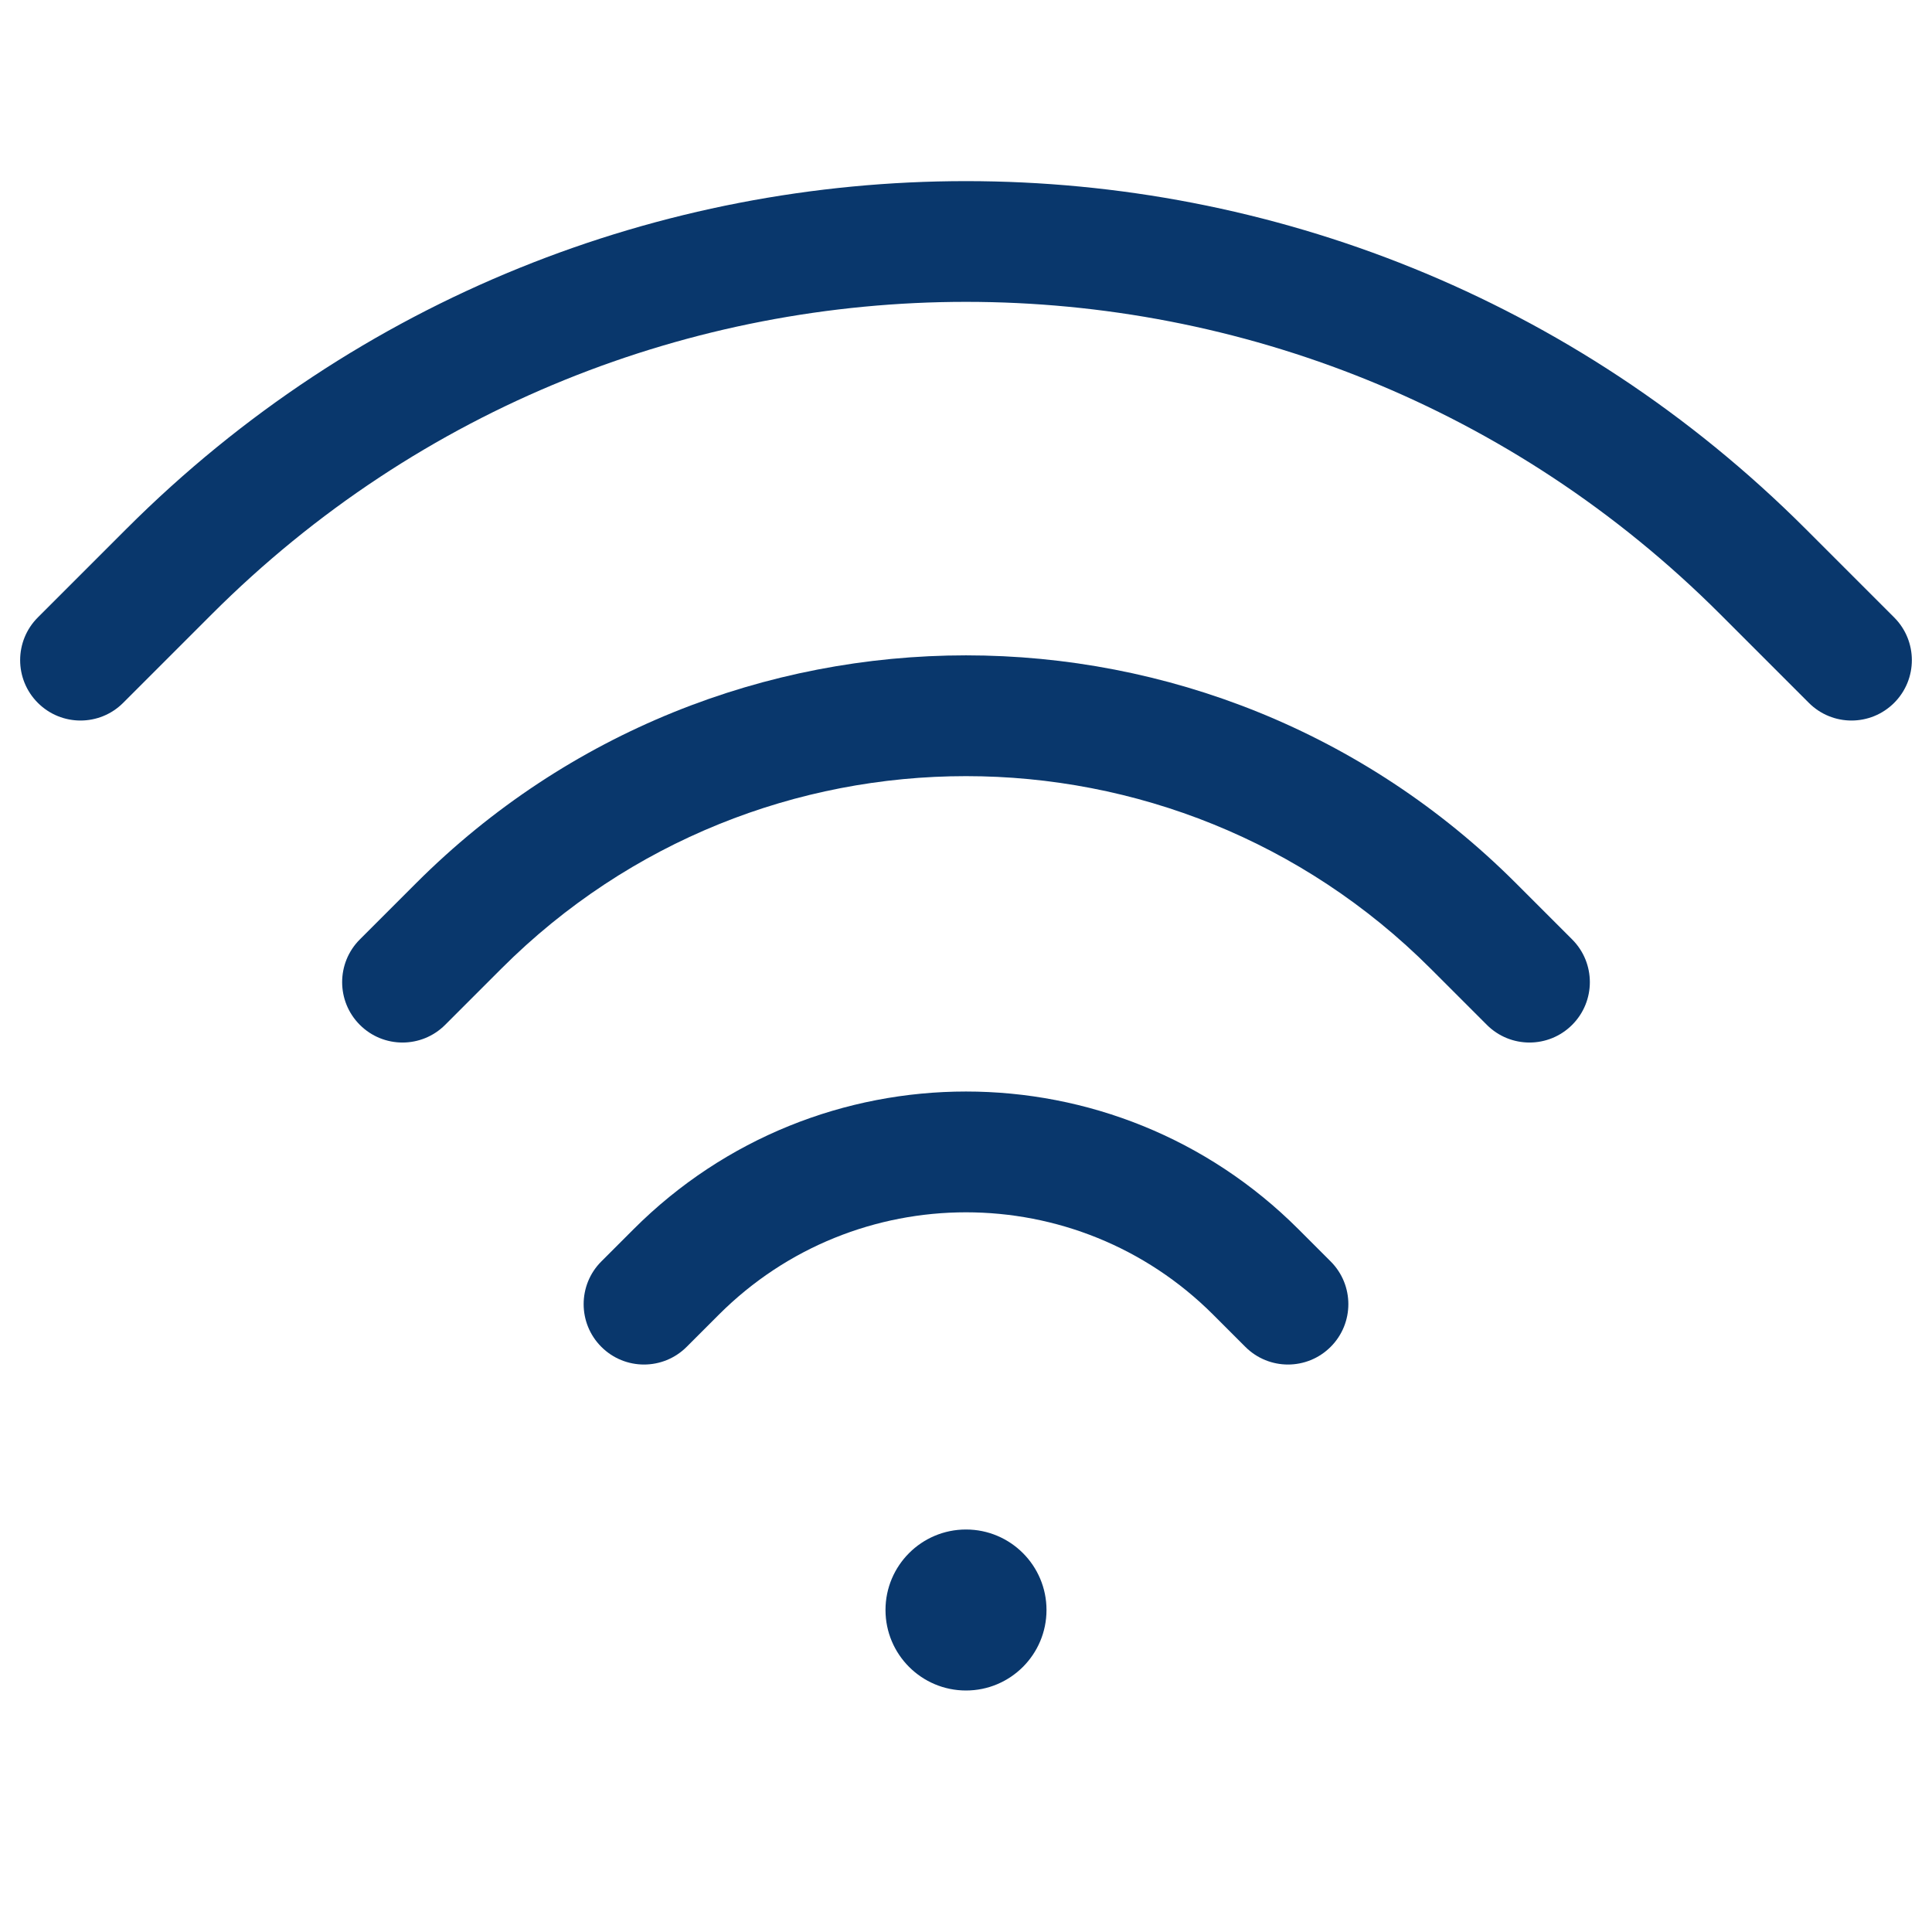
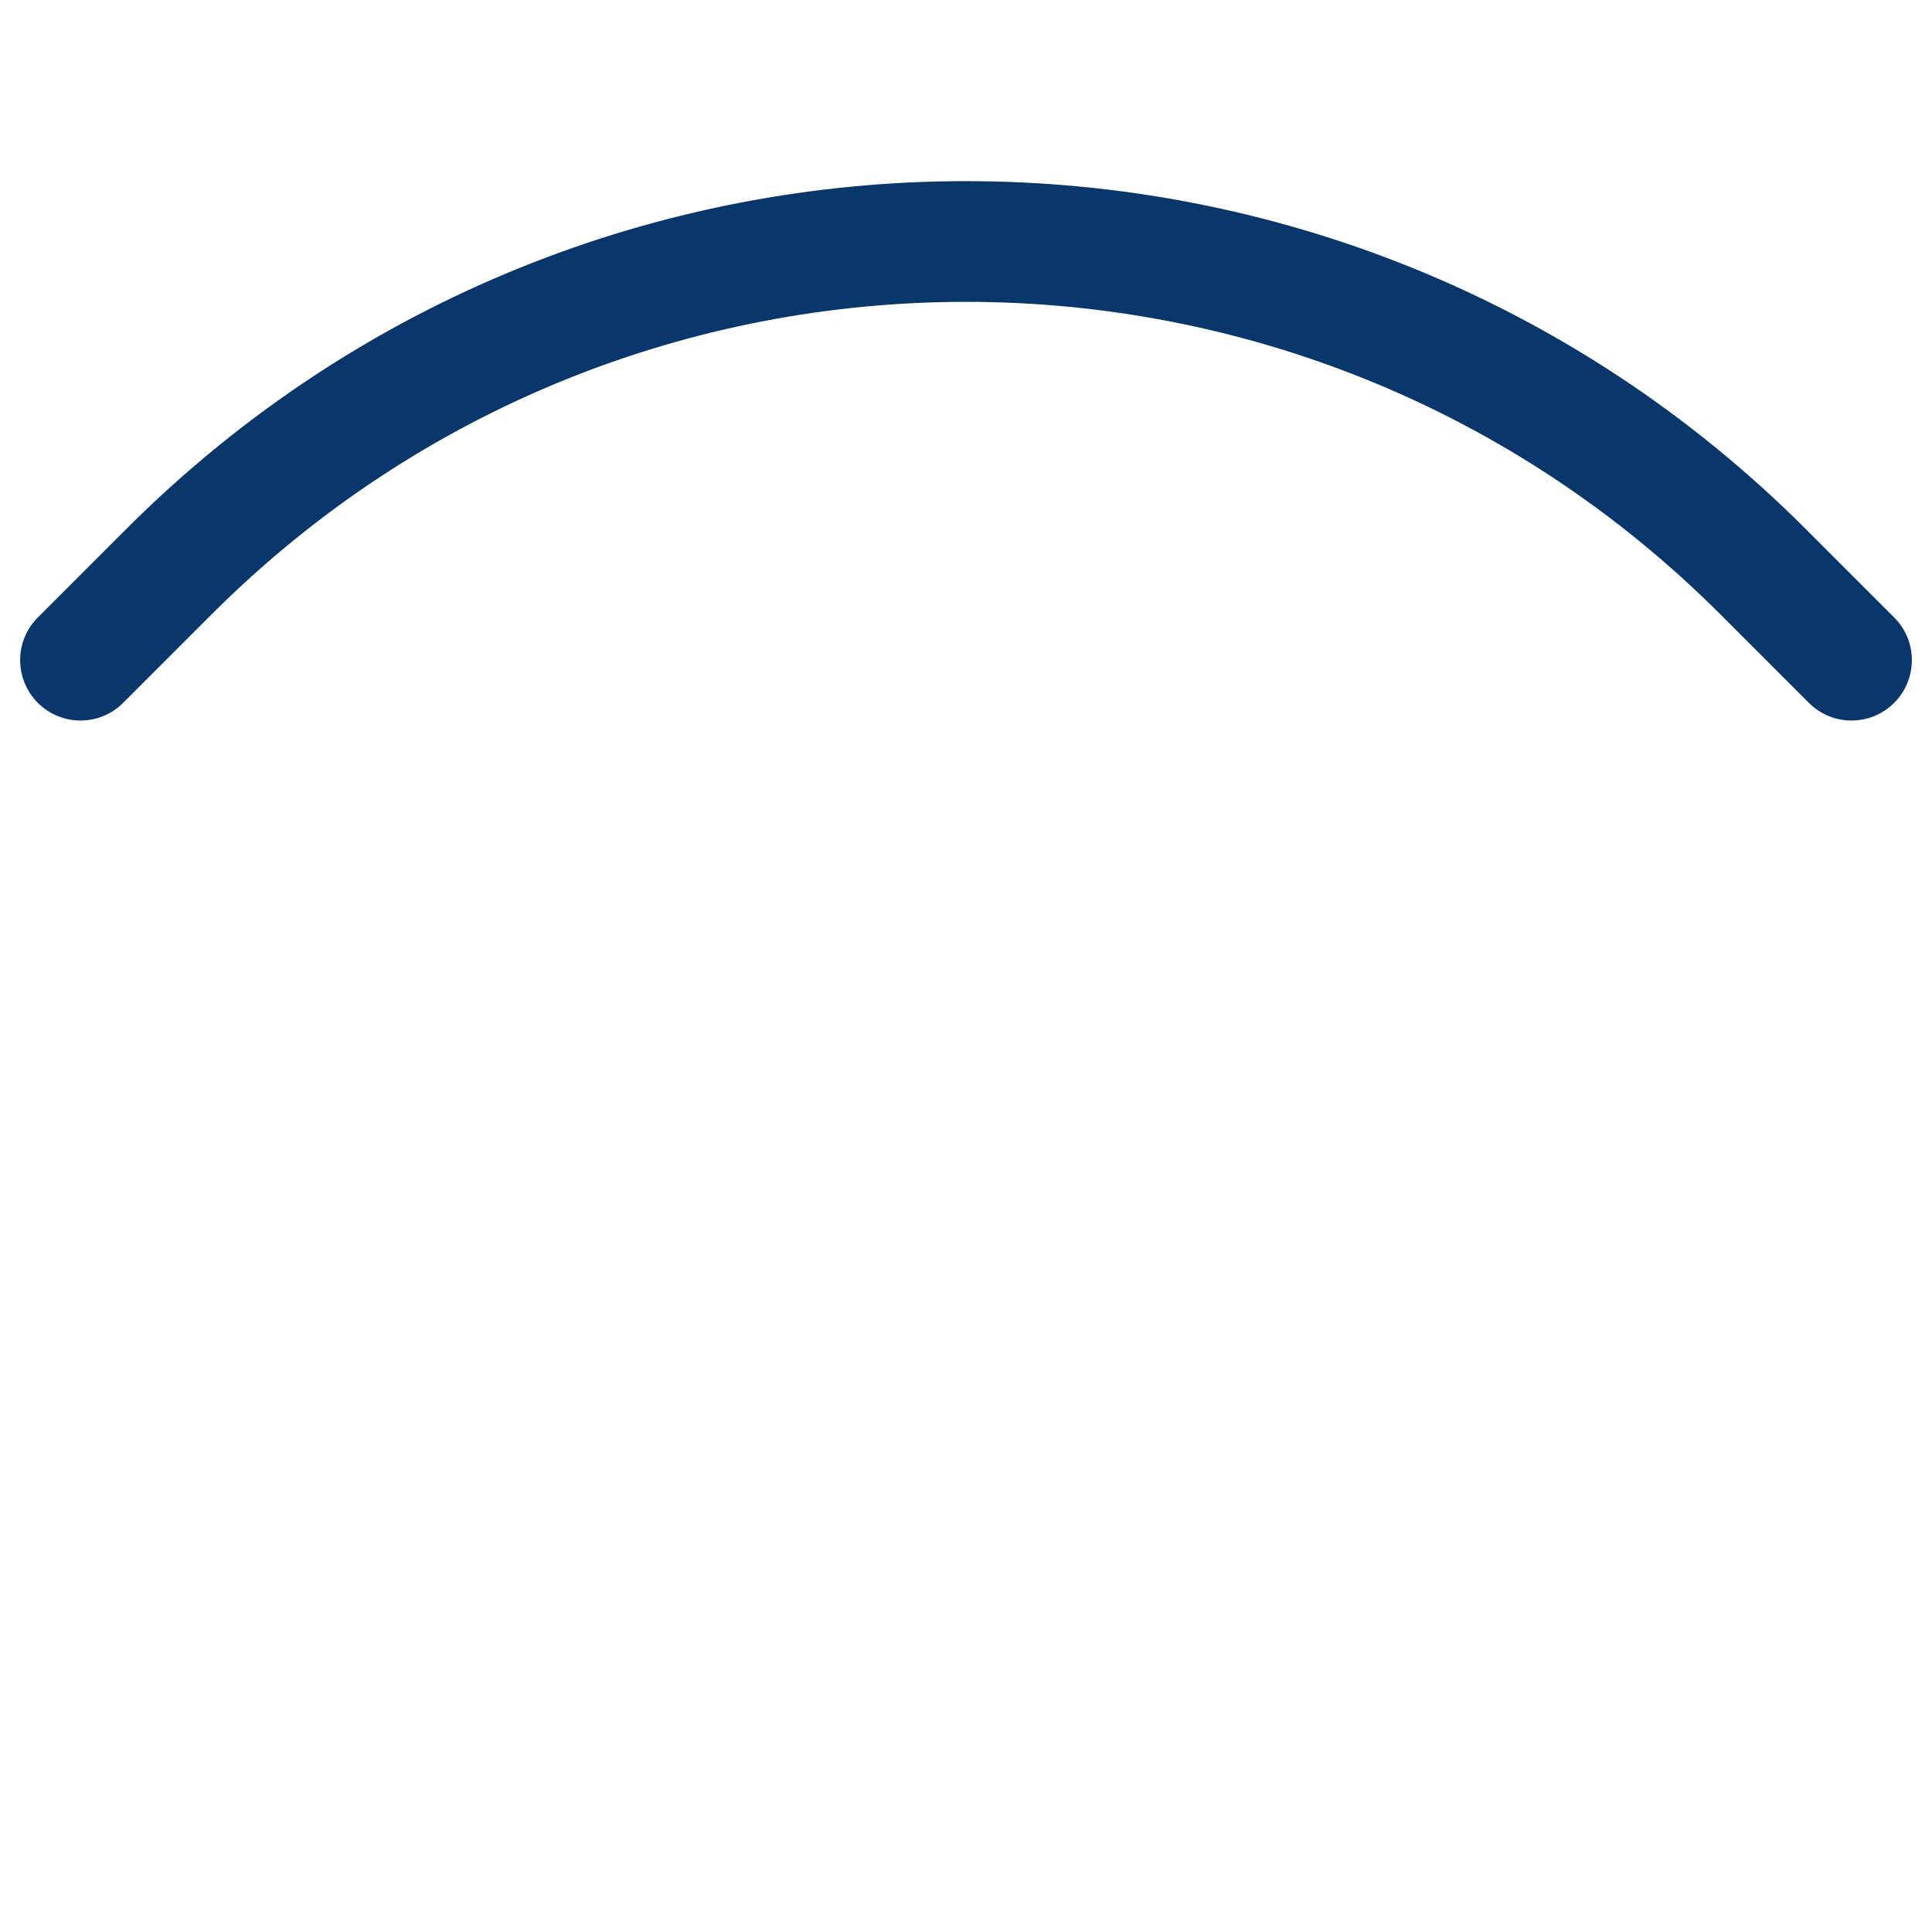
<svg xmlns="http://www.w3.org/2000/svg" width="24" height="24" viewBox="0 0 24 24" fill="none">
  <path d="M22.43 6.57C16.67 0.81 7.33 0.81 1.57 6.57L0.47 7.67C0.177 7.963 0.177 8.438 0.47 8.731C0.763 9.024 1.237 9.024 1.53 8.731L2.63 7.631C7.805 2.456 16.195 2.456 21.37 7.631L22.47 8.731C22.763 9.024 23.237 9.024 23.53 8.731C23.823 8.438 23.823 7.963 23.53 7.67L22.43 6.57Z" fill="#09376C" />
-   <path d="M18.83 10.97C15.058 7.198 8.942 7.198 5.17 10.97L4.47 11.67C4.177 11.963 4.177 12.438 4.47 12.731C4.763 13.024 5.237 13.024 5.53 12.731L6.23 12.031C9.417 8.845 14.583 8.845 17.77 12.031L18.47 12.731C18.763 13.024 19.237 13.024 19.53 12.731C19.823 12.438 19.823 11.963 19.53 11.67L18.83 10.97Z" fill="#09376C" />
-   <path d="M16.13 15.27C13.849 12.989 10.151 12.989 7.87 15.27L7.47 15.67C7.177 15.963 7.177 16.438 7.47 16.731C7.763 17.024 8.237 17.024 8.53 16.731L8.93 16.331C10.626 14.636 13.374 14.636 15.07 16.331L15.47 16.731C15.763 17.024 16.237 17.024 16.53 16.731C16.823 16.438 16.823 15.963 16.53 15.67L16.13 15.27Z" fill="#09376C" />
-   <path d="M13 20C13 20.552 12.552 21 12 21C11.448 21 11 20.552 11 20C11 19.448 11.448 19 12 19C12.552 19 13 19.448 13 20Z" fill="#09376C" />
</svg>